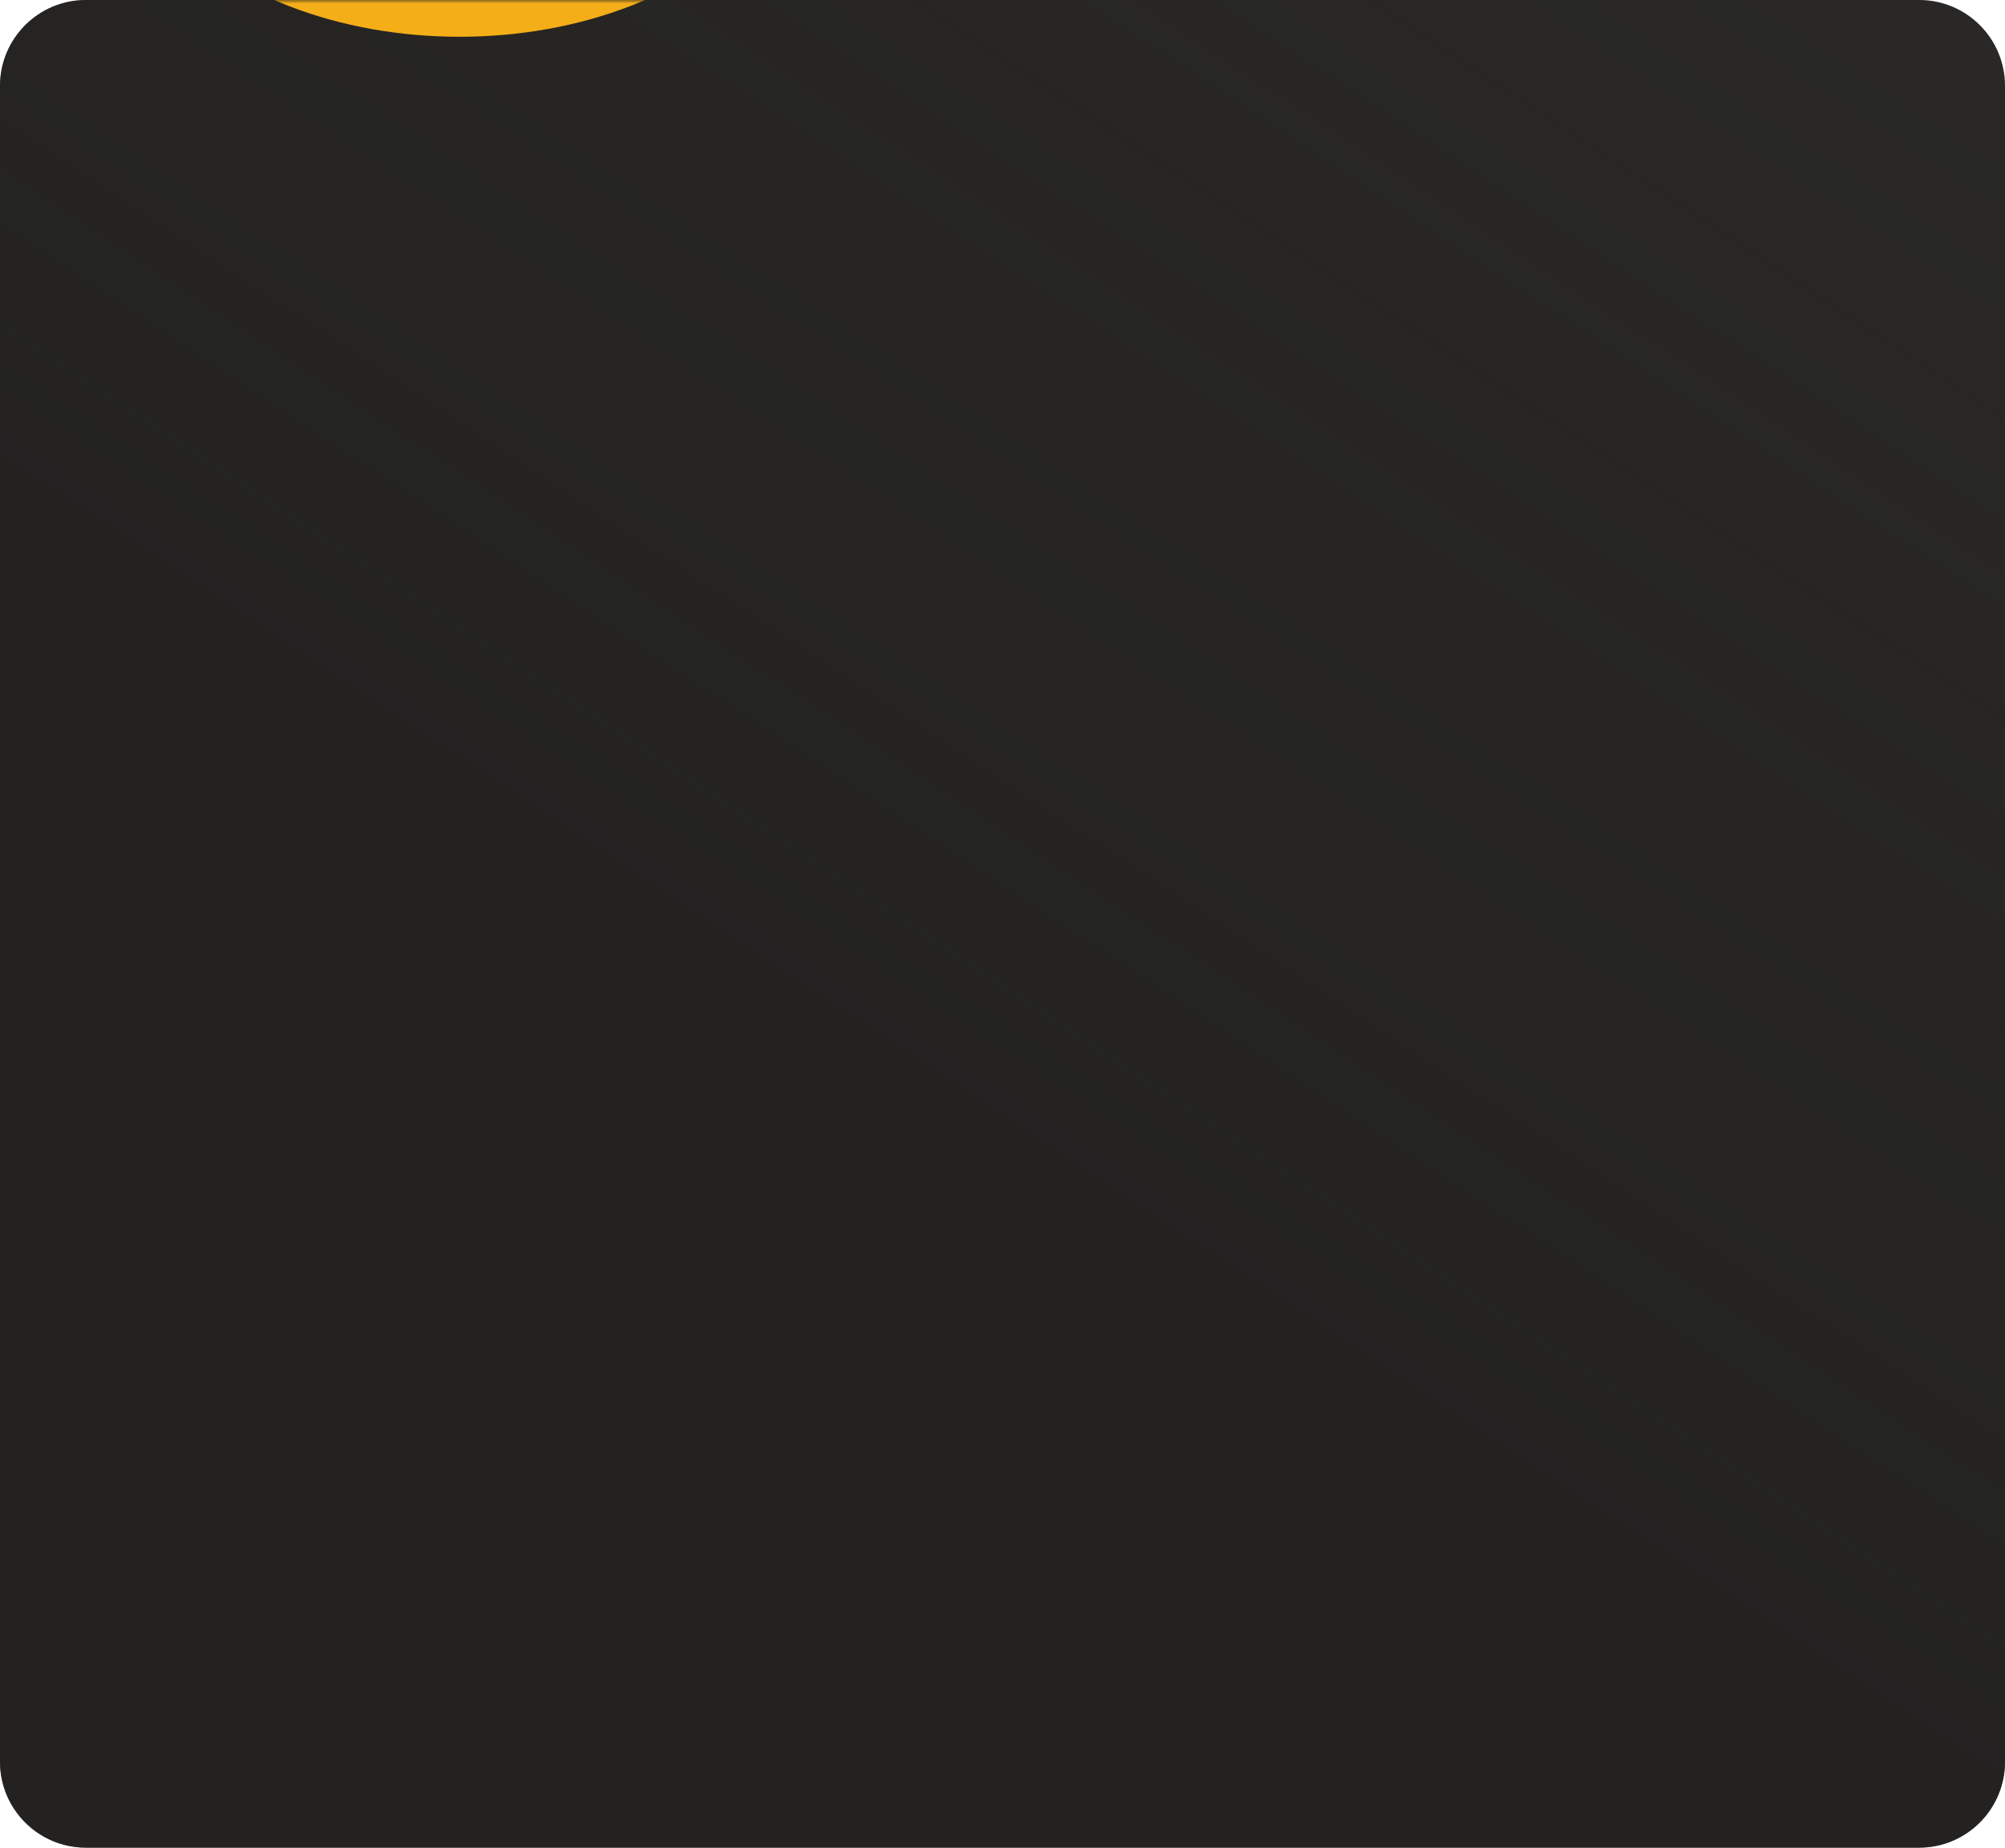
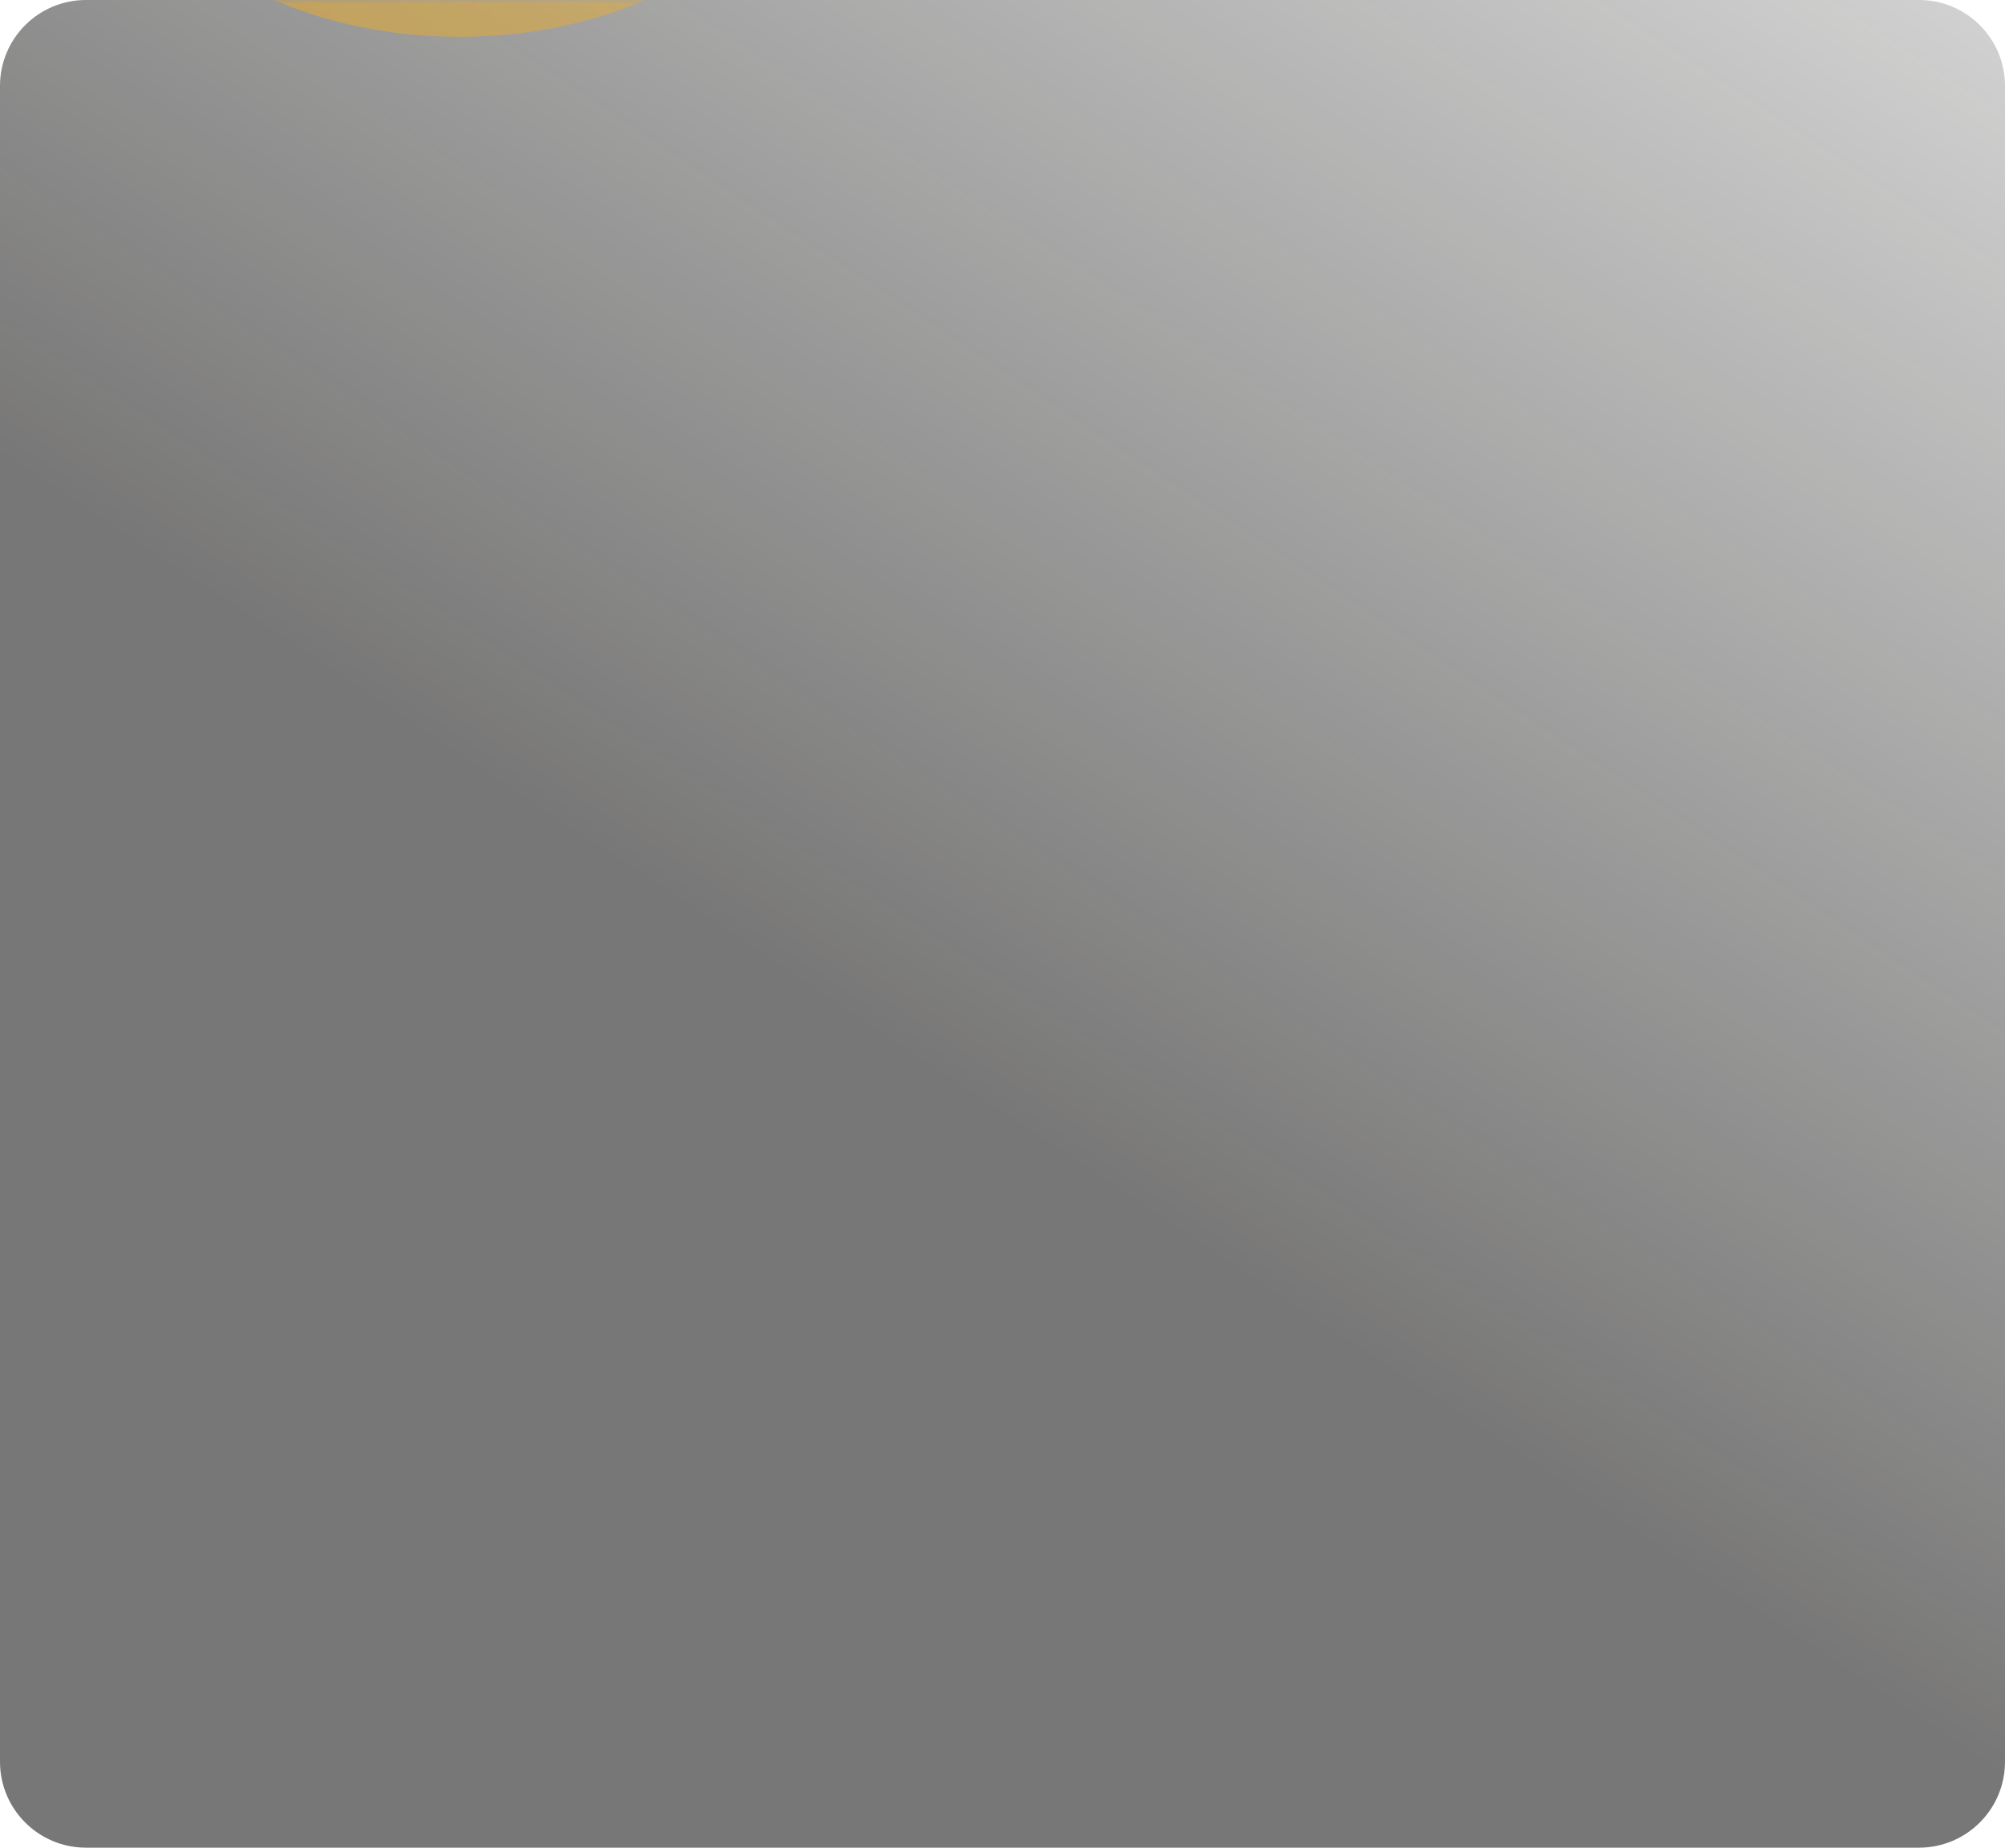
<svg xmlns="http://www.w3.org/2000/svg" width="280" height="258" viewBox="0 0 280 258" fill="none">
-   <path d="M0 12C0 5.373 5.373 0 12 0H268C274.627 0 280 5.373 280 12V246C280 252.627 274.627 258 268 258H12C5.373 258 0 252.627 0 246V12Z" fill="#2C2B29" />
  <path d="M0 12C0 5.373 5.373 0 12 0H268C274.627 0 280 5.373 280 12V246C280 252.627 274.627 258 268 258H12C5.373 258 0 252.627 0 246V12Z" fill="url(#paint0_linear_79_668)" fill-opacity="0.6" />
  <mask id="mask0_79_668" style="mask-type:alpha" maskUnits="userSpaceOnUse" x="0" y="0" width="280" height="258">
-     <path d="M0 12C0 5.373 5.373 0 12 0H268C274.627 0 280 5.373 280 12V246C280 252.627 274.627 258 268 258H12C5.373 258 0 252.627 0 246V12Z" fill="#2C2B29" />
    <path d="M0 12C0 5.373 5.373 0 12 0H268C274.627 0 280 5.373 280 12V246C280 252.627 274.627 258 268 258H12C5.373 258 0 252.627 0 246V12Z" fill="url(#paint1_linear_79_668)" fill-opacity="0.6" />
  </mask>
  <g mask="url(#mask0_79_668)">
    <g filter="url(#filter0_f_79_668)">
      <ellipse cx="64.179" cy="-26.783" rx="47.608" ry="31.918" fill="#F4AE18" />
    </g>
  </g>
  <defs>
    <filter id="filter0_f_79_668" x="-55.429" y="-130.701" width="239.216" height="207.835" filterUnits="userSpaceOnUse" color-interpolation-filters="sRGB">
      <feFlood flood-opacity="0" result="BackgroundImageFix" />
      <feBlend mode="normal" in="SourceGraphic" in2="BackgroundImageFix" result="shape" />
      <feGaussianBlur stdDeviation="36" result="effect1_foregroundBlur_79_668" />
    </filter>
    <linearGradient id="paint0_linear_79_668" x1="132.237" y1="151.241" x2="302.879" y2="-107.433" gradientUnits="userSpaceOnUse">
      <stop stop-color="#1E1D1C" />
      <stop offset="1" stop-color="#1E1D1C" stop-opacity="0" />
    </linearGradient>
    <linearGradient id="paint1_linear_79_668" x1="132.237" y1="151.241" x2="302.879" y2="-107.433" gradientUnits="userSpaceOnUse">
      <stop stop-color="#1E1D1C" />
      <stop offset="1" stop-color="#1E1D1C" stop-opacity="0" />
    </linearGradient>
  </defs>
</svg>